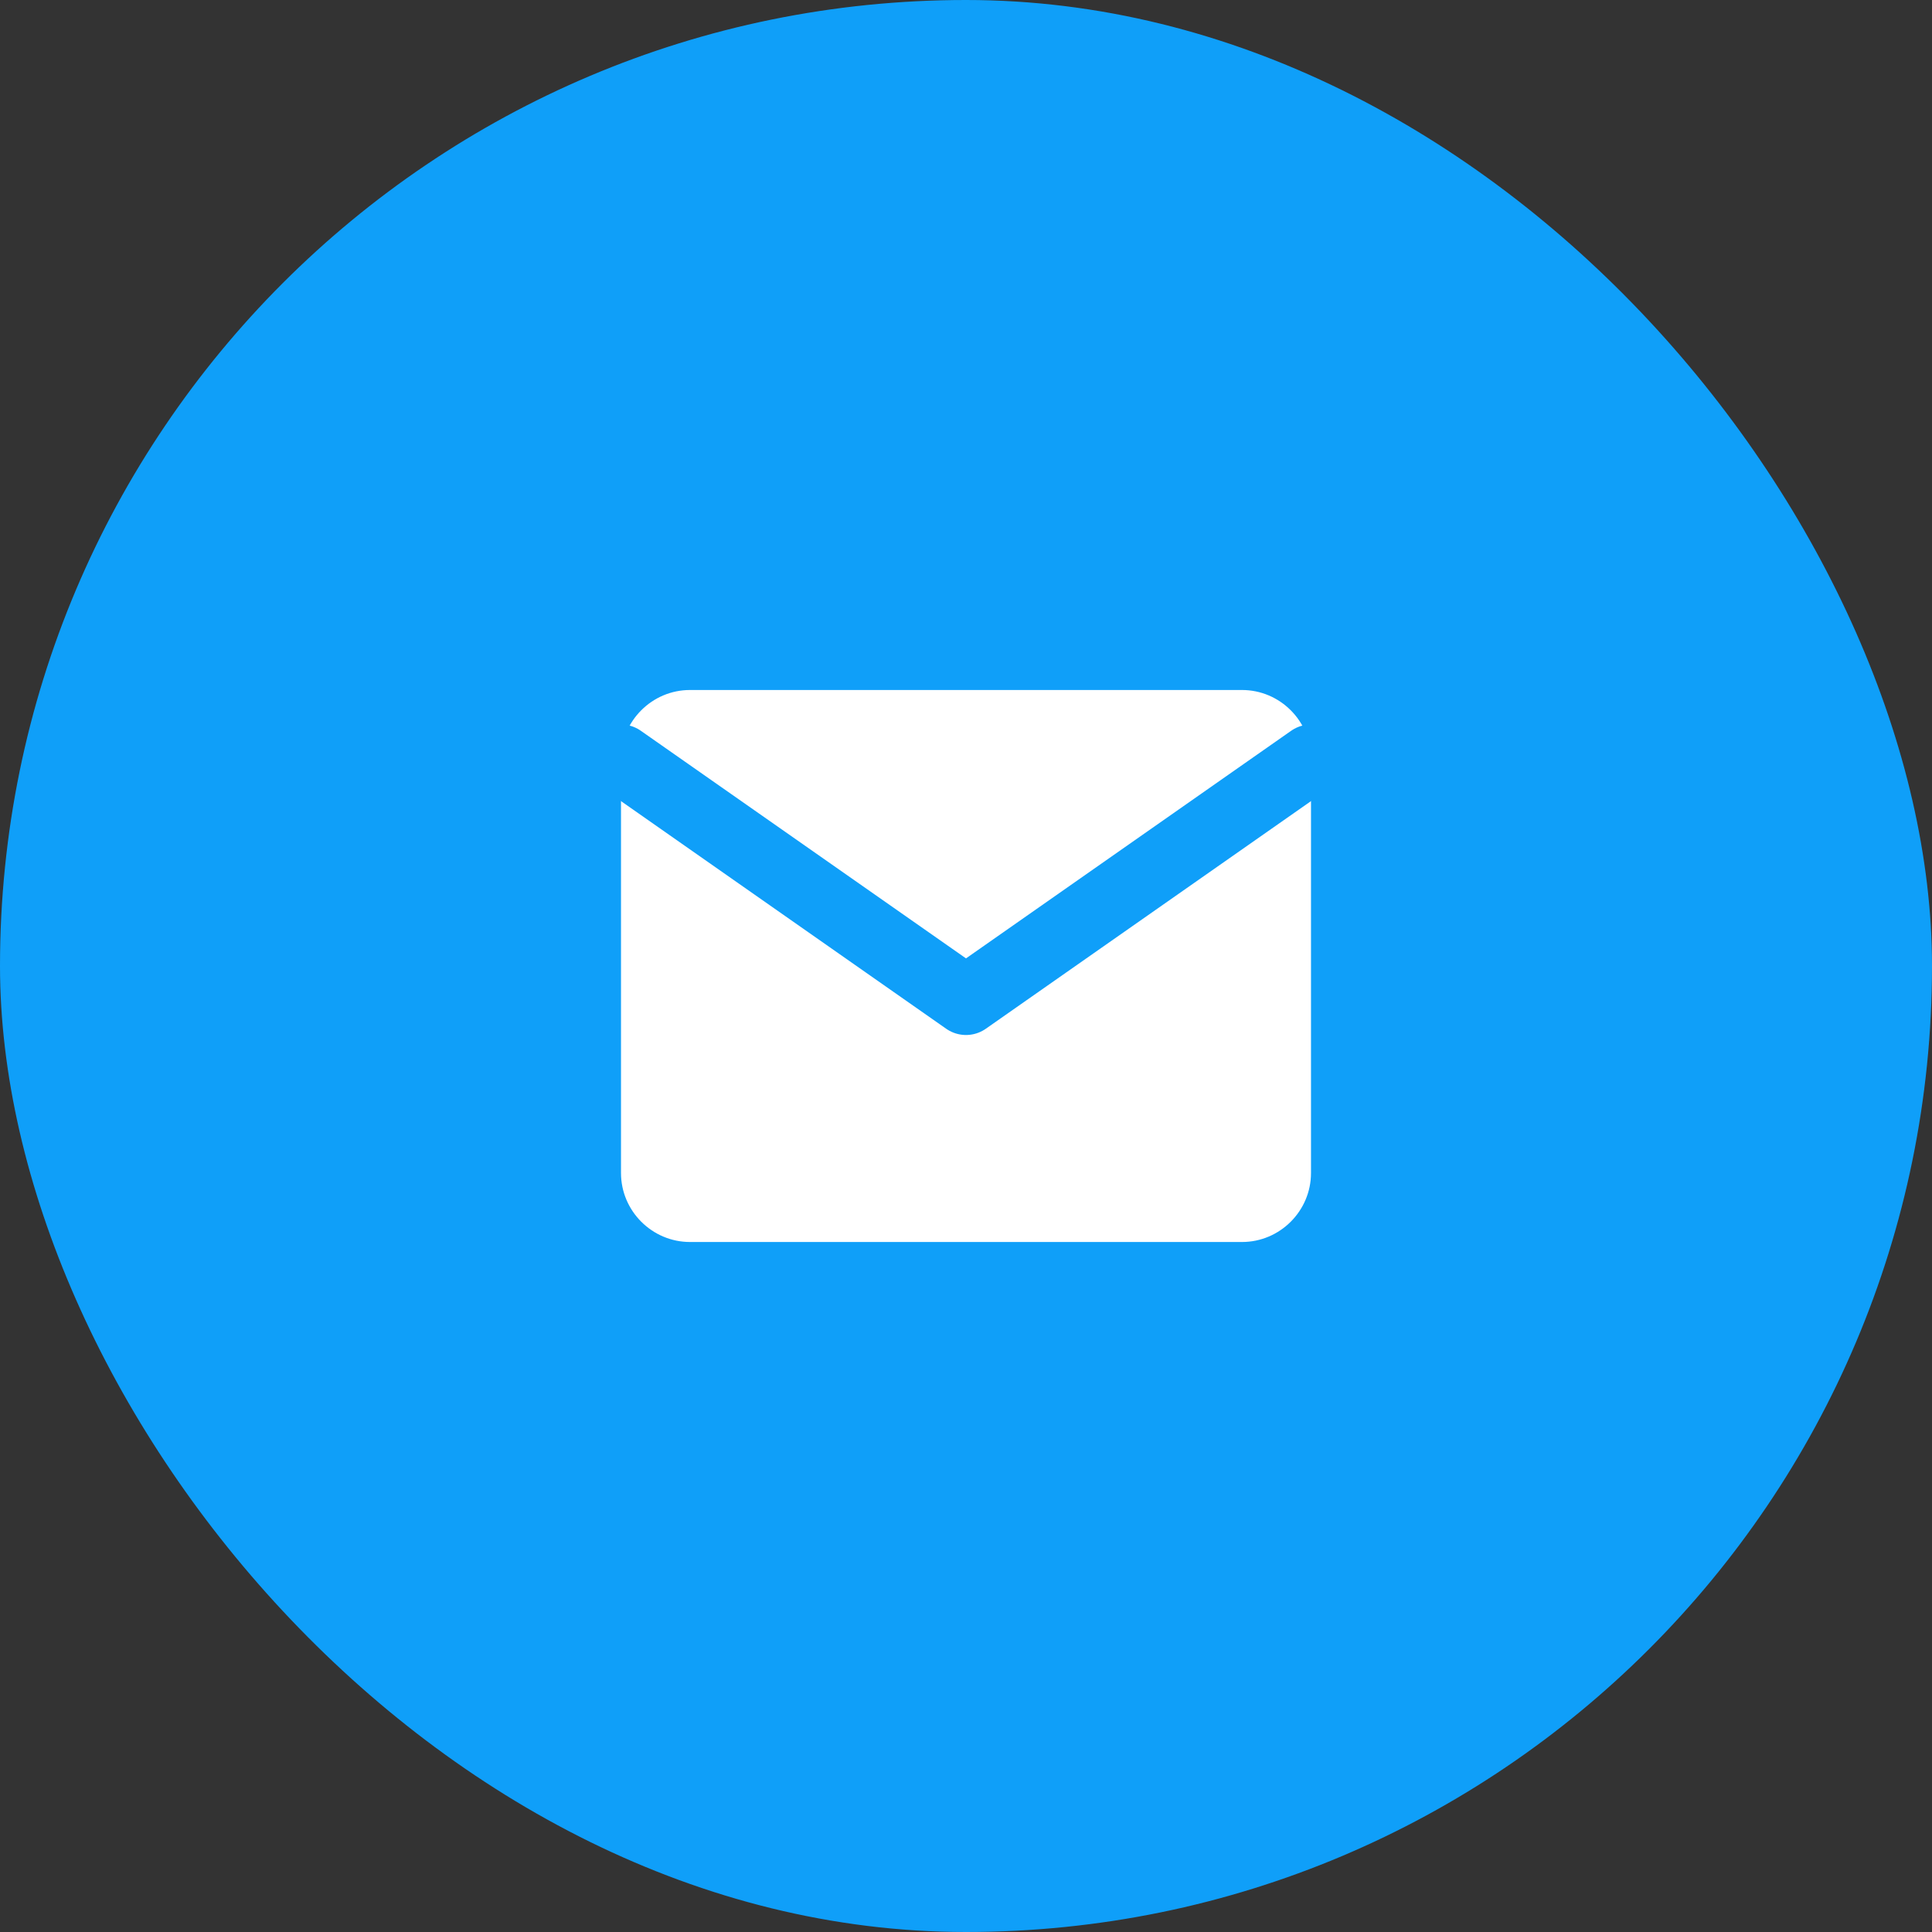
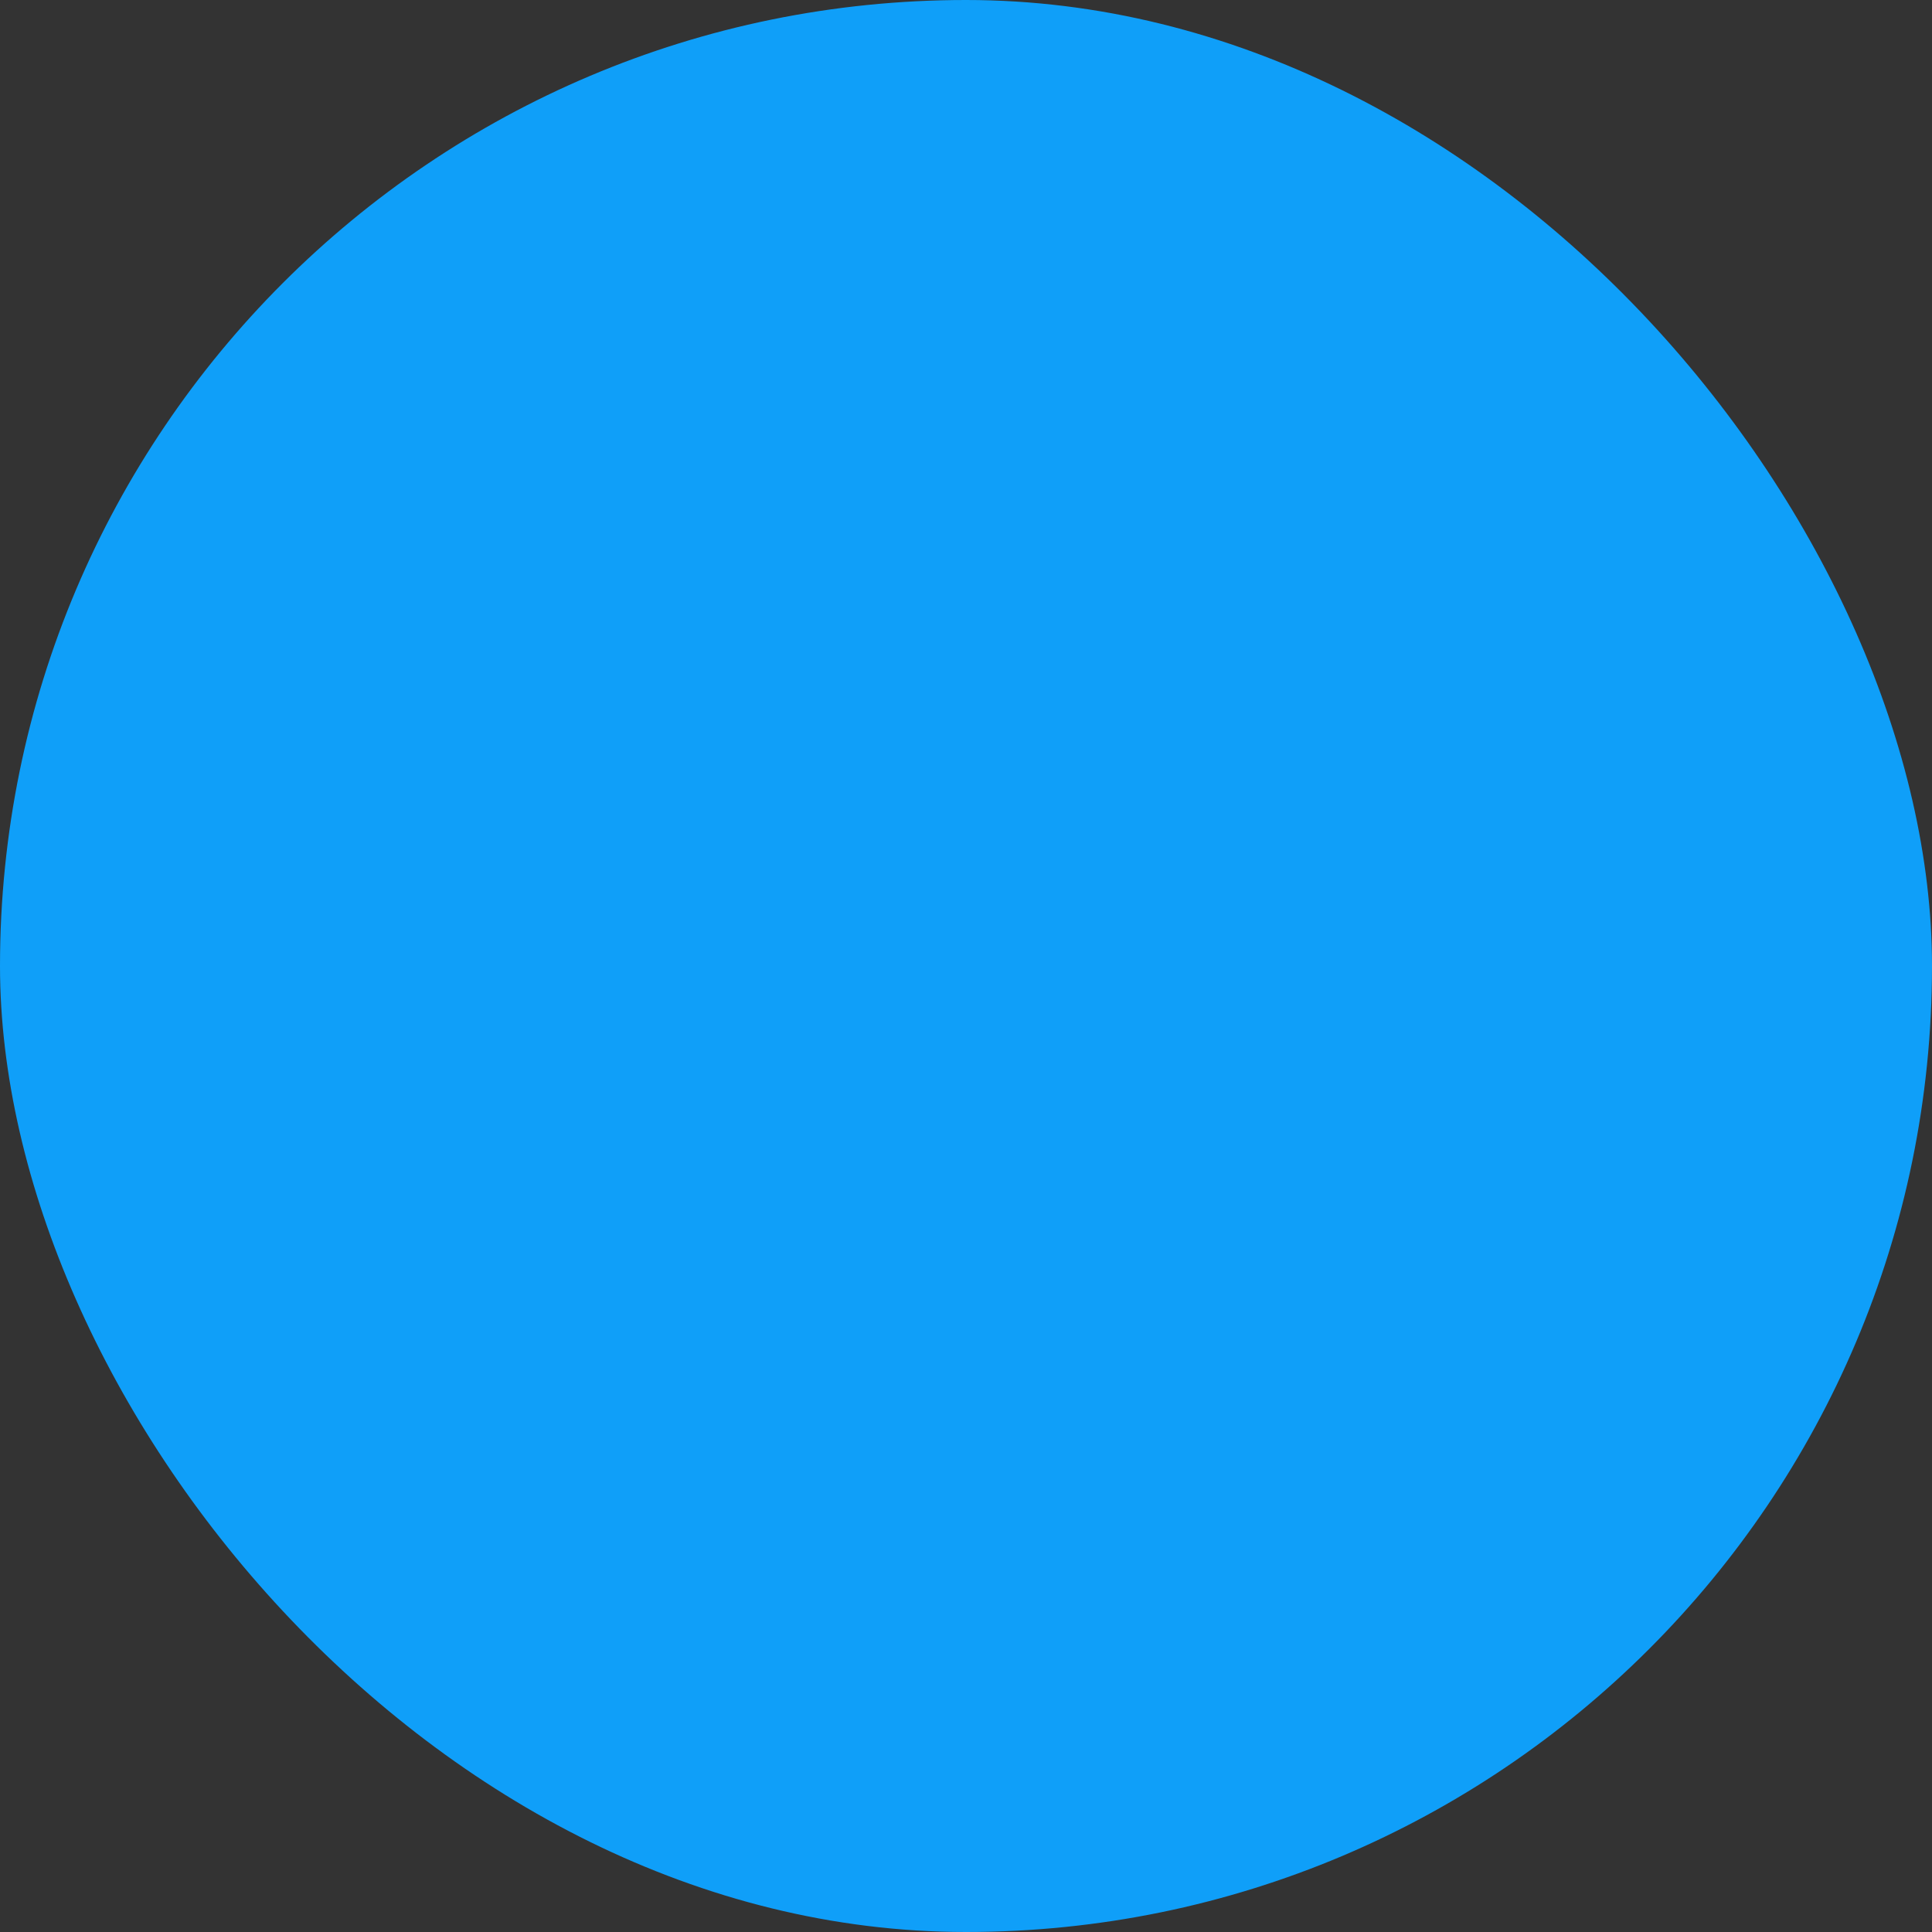
<svg xmlns="http://www.w3.org/2000/svg" width="28" height="28" viewBox="0 0 28 28" fill="none">
  <rect x="0" y="0" width="28" height="28" fill="#333333" stroke="none" />
  <rect width="28" height="28" rx="14" fill="#0F9FF9" />
-   <path d="M10 10H18C18.55 10 19 10.45 19 11V17C19 17.55 18.55 18 18 18H10C9.45 18 9 17.55 9 17V11C9 10.45 9.45 10 10 10Z" fill="white" />
  <path d="M19 11L14 14.5L9 11" stroke="#0F9FF9" stroke-linecap="round" stroke-linejoin="round" />
</svg>